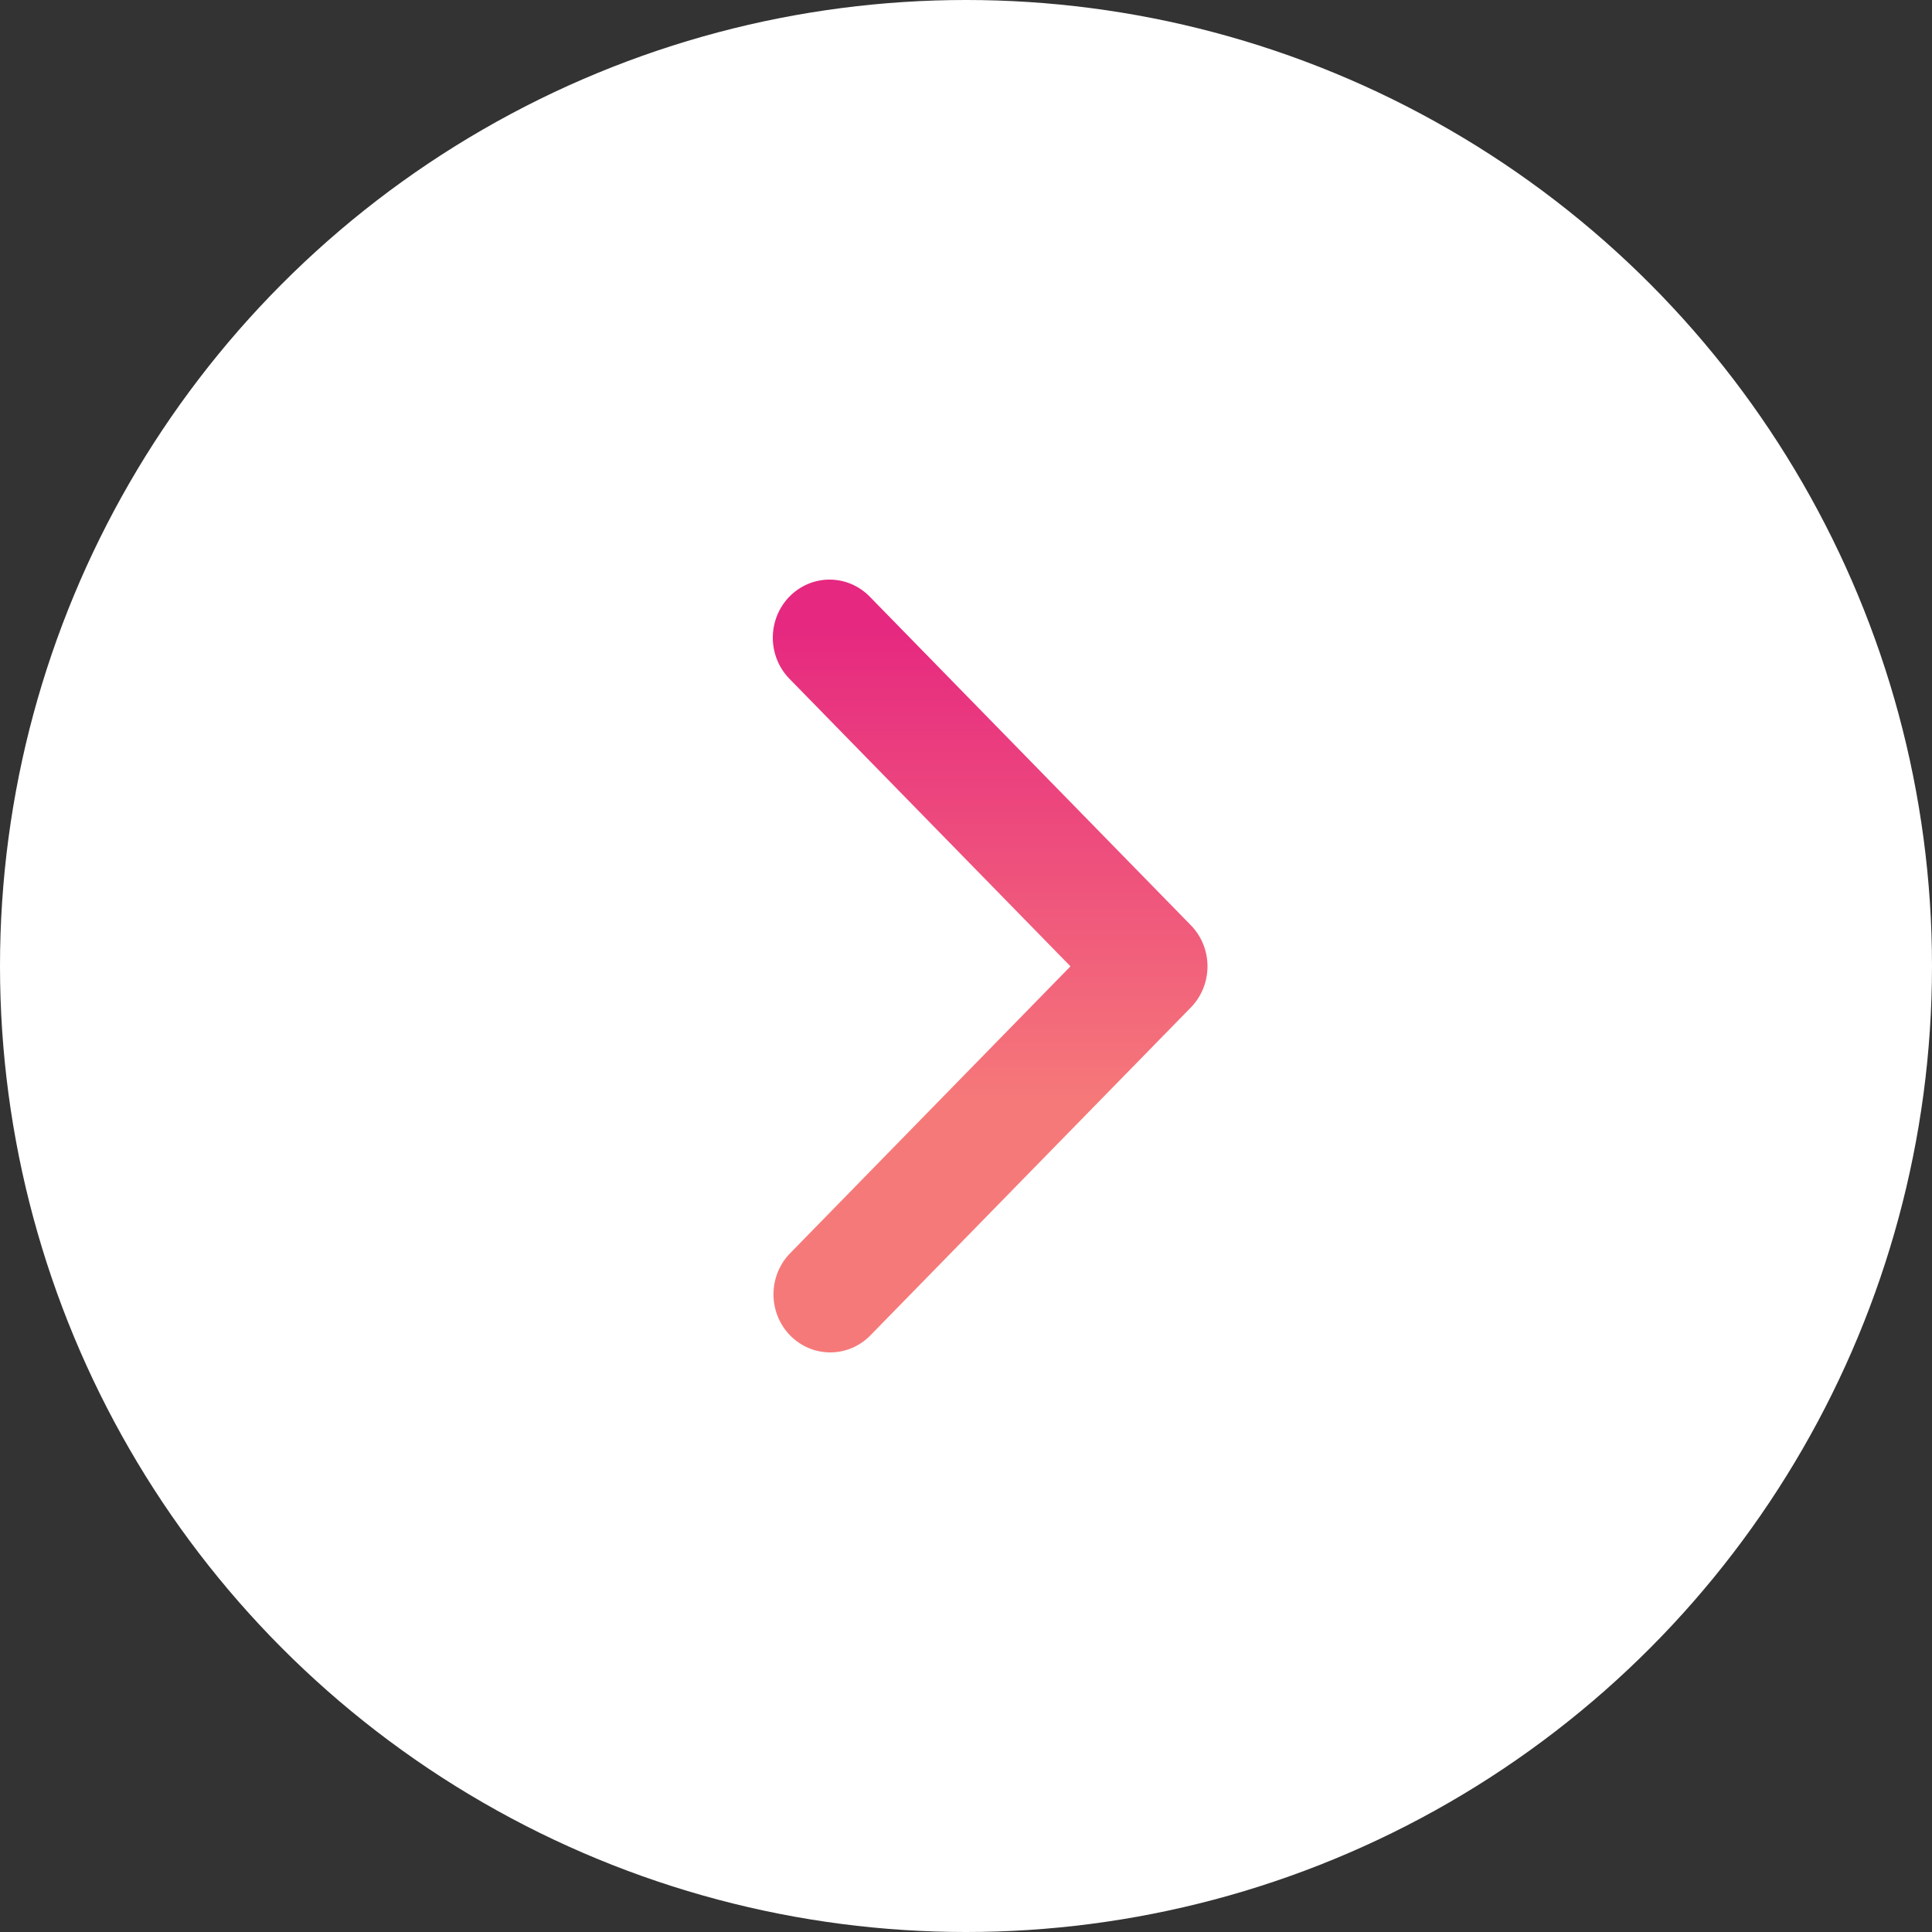
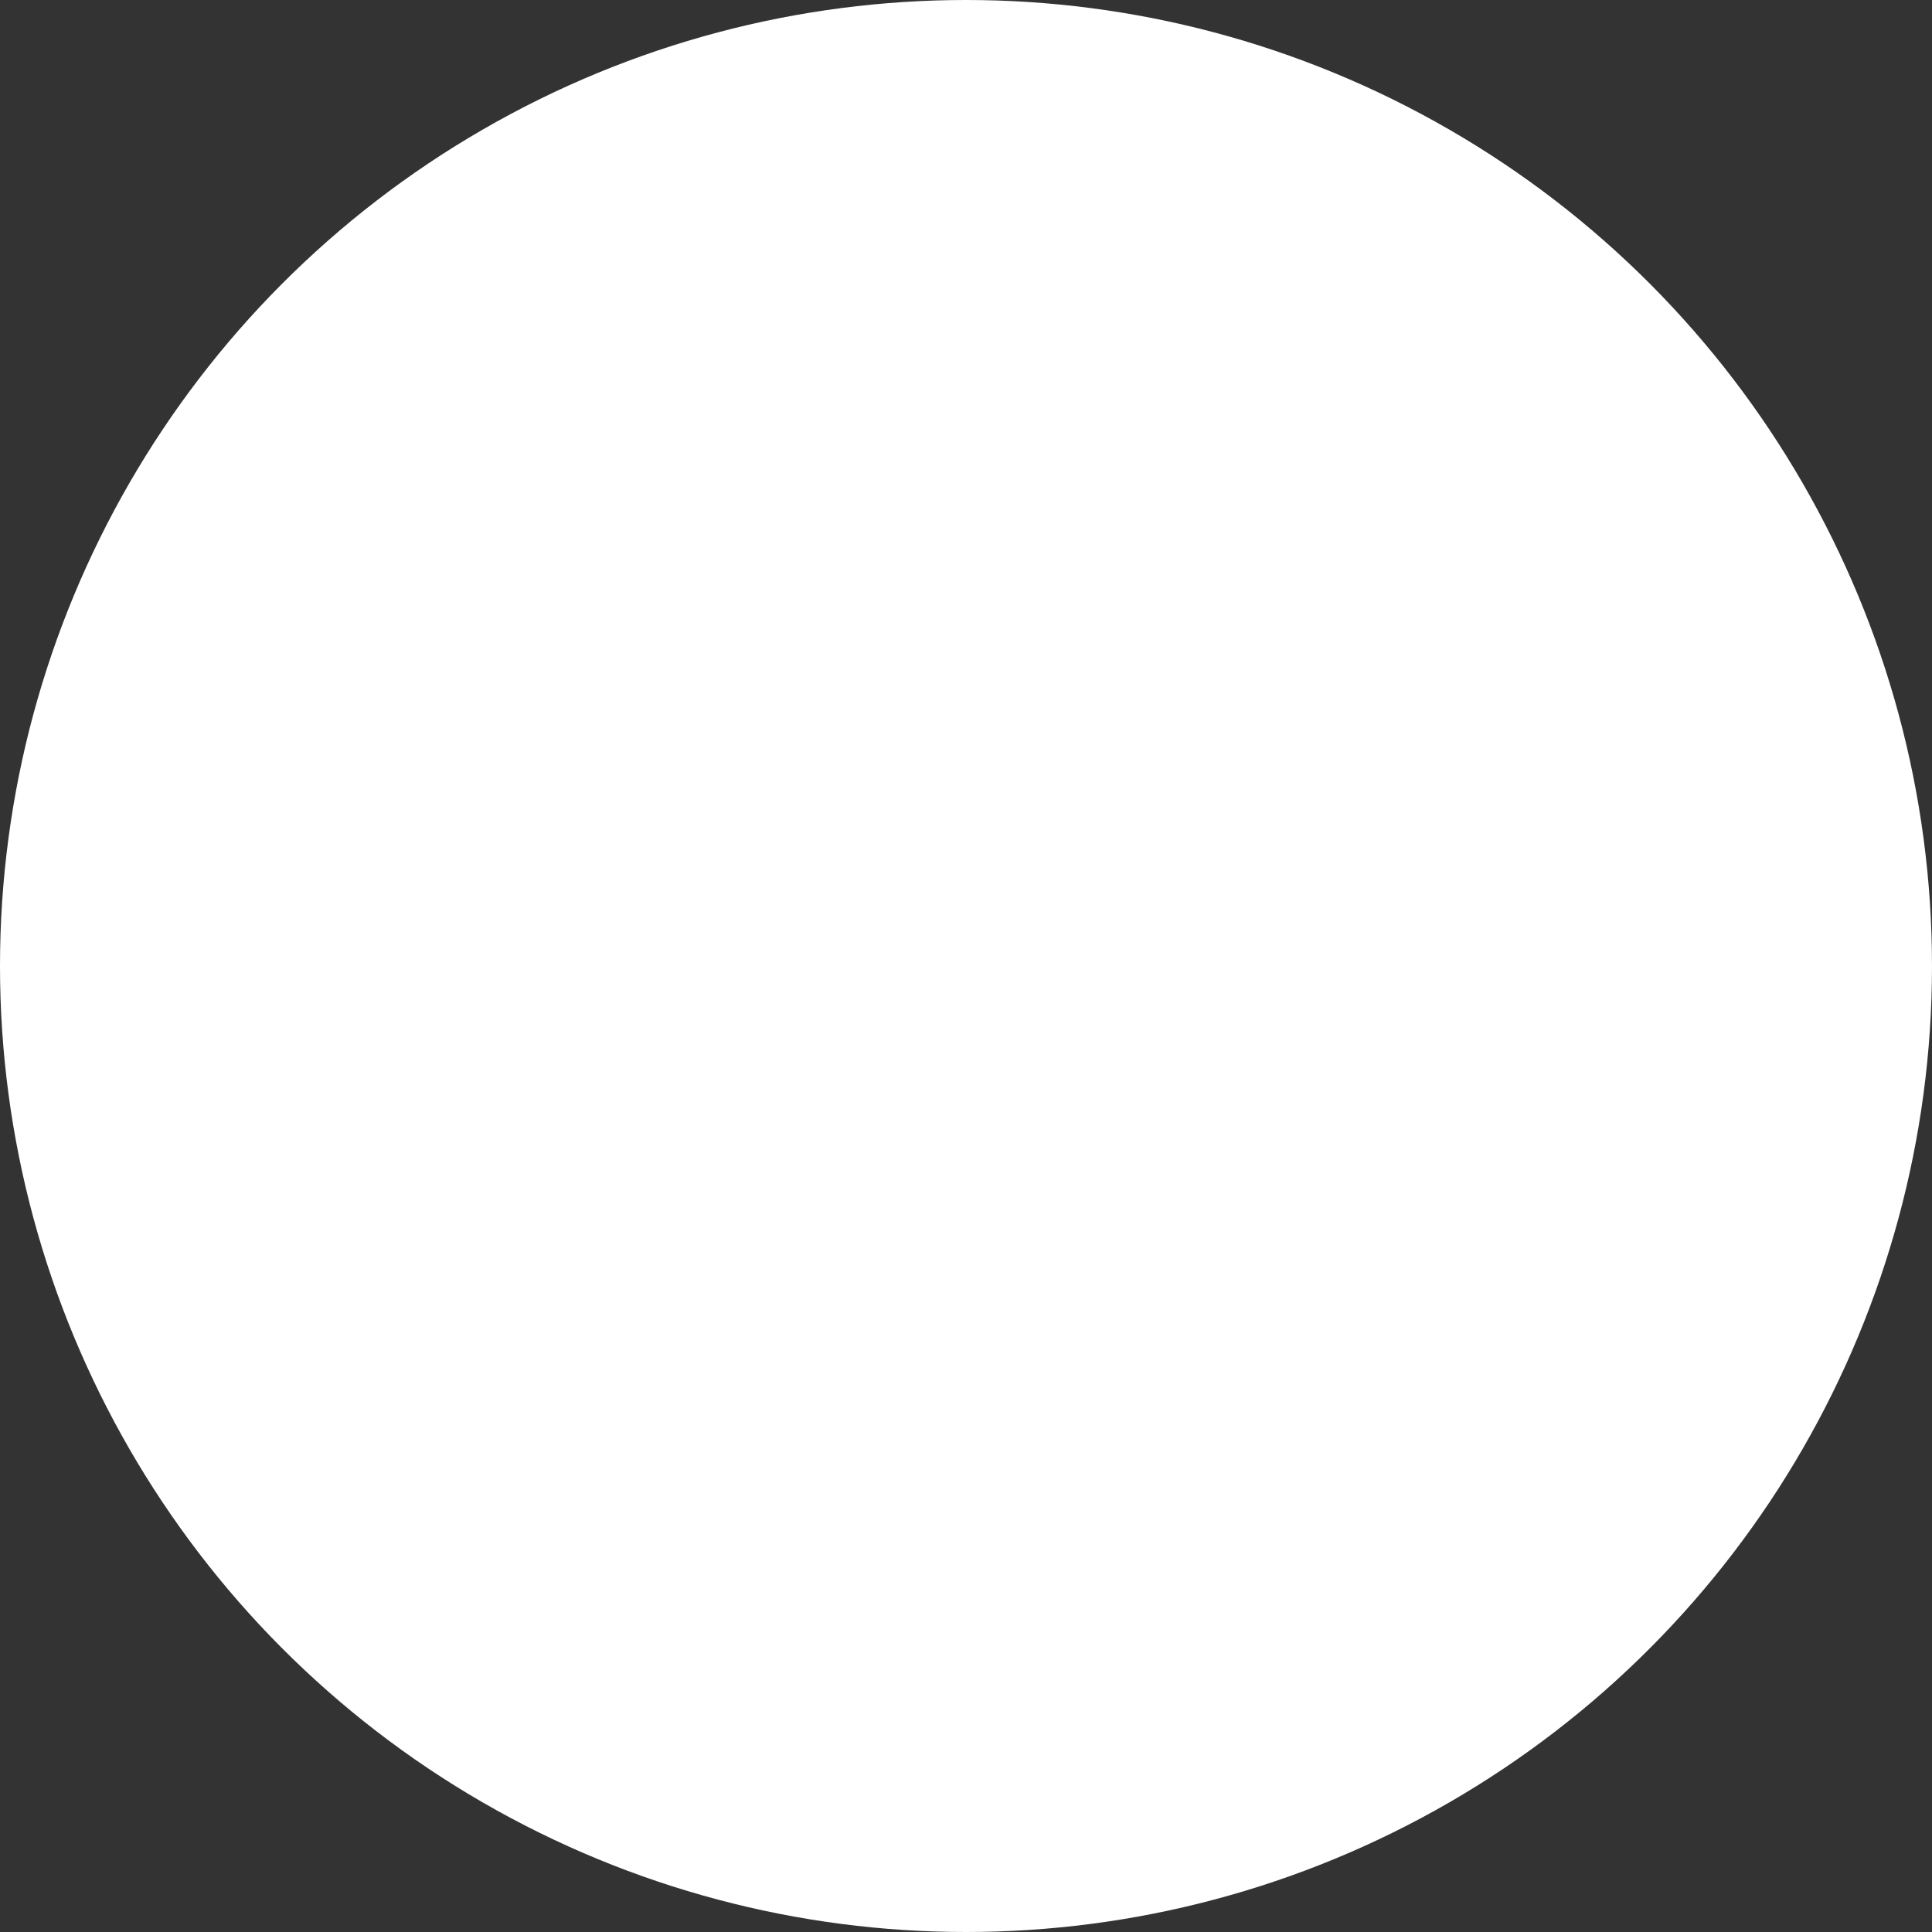
<svg xmlns="http://www.w3.org/2000/svg" width="40" height="40" viewBox="0 0 40 40" fill="none">
  <rect x="0" y="0" width="40" height="40" fill="#333333" stroke="none" />
  <circle cx="20" cy="20" r="20" fill="white" />
-   <path d="M16.344 12.352C16.124 12.578 16 12.884 16 13.203C16 13.522 16.124 13.828 16.344 14.053L22.163 20.007L16.344 25.962C16.13 26.188 16.012 26.492 16.014 26.808C16.017 27.123 16.14 27.425 16.358 27.648C16.576 27.871 16.871 27.997 17.179 28C17.488 28.003 17.785 27.881 18.006 27.662L24.656 20.858C24.876 20.632 25 20.326 25 20.007C25 19.688 24.876 19.382 24.656 19.157L18.006 12.352C17.786 12.127 17.487 12 17.175 12C16.863 12 16.565 12.127 16.344 12.352Z" fill="url(#paint0_linear_159_560)" />
  <defs>
    <linearGradient id="paint0_linear_159_560" x1="20.489" y1="12.958" x2="20.489" y2="22.857" gradientUnits="userSpaceOnUse">
      <stop stop-color="#E62880" />
      <stop offset="1" stop-color="#F67979" />
    </linearGradient>
  </defs>
</svg>